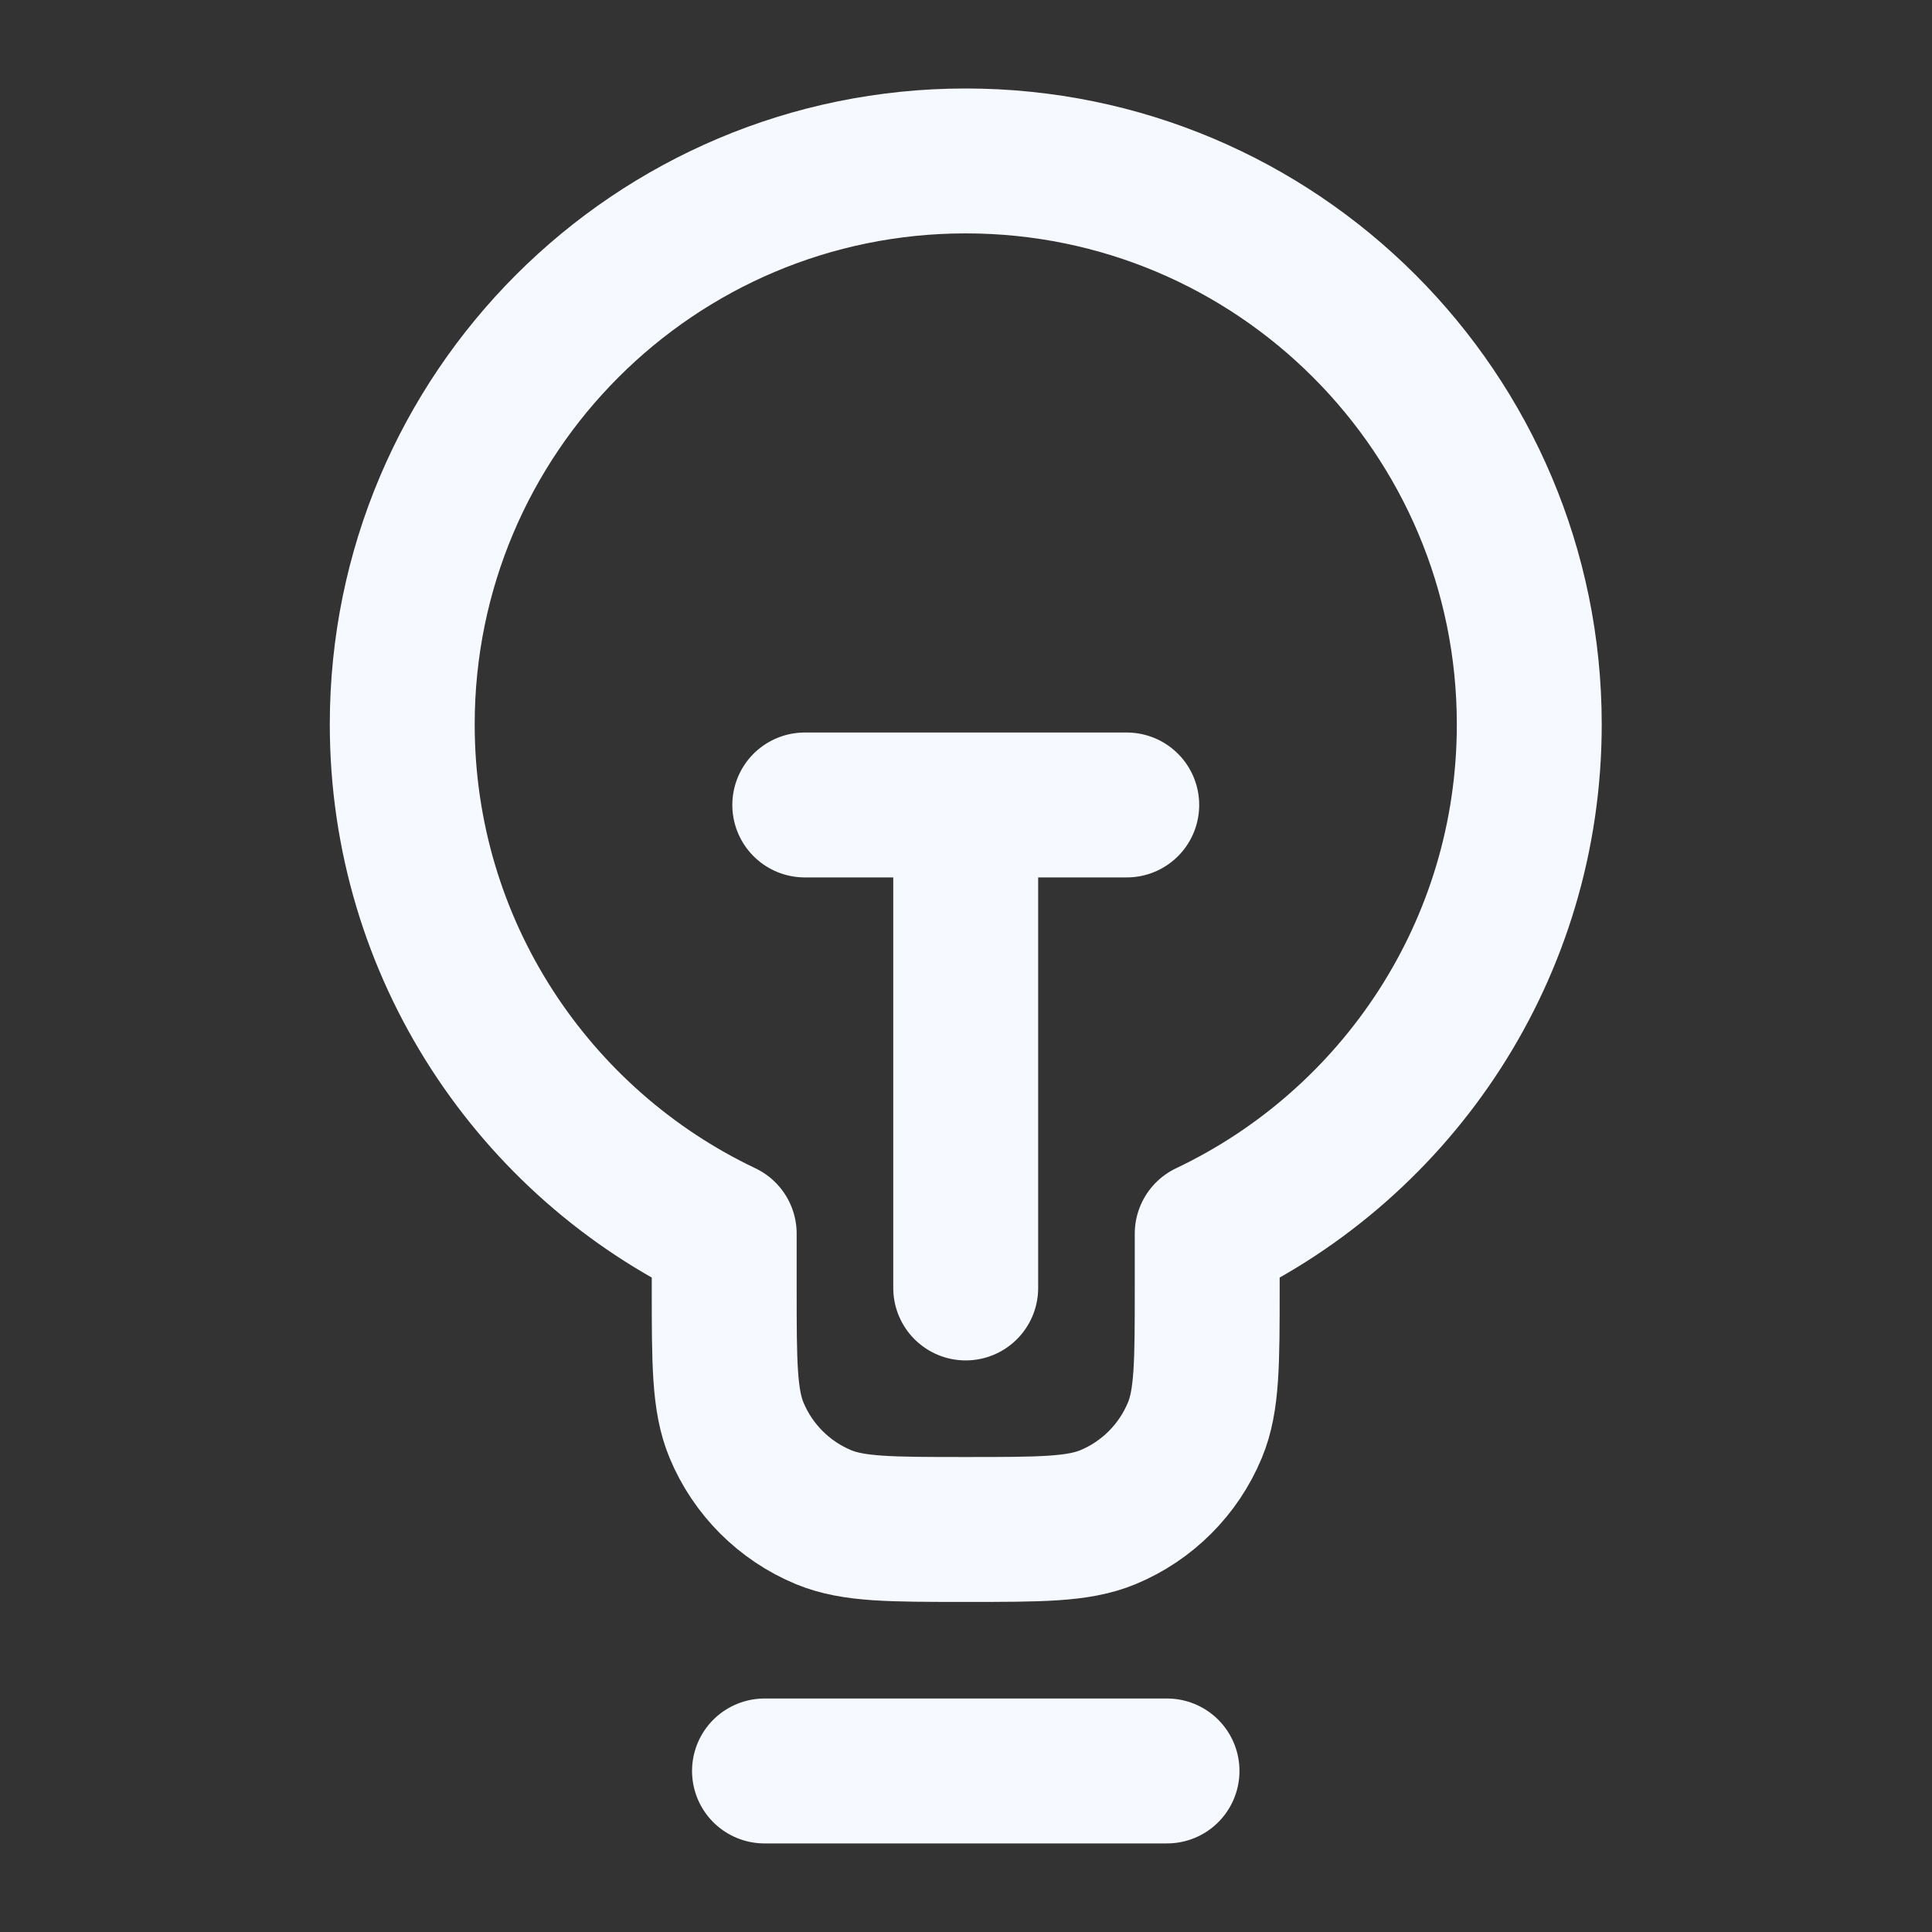
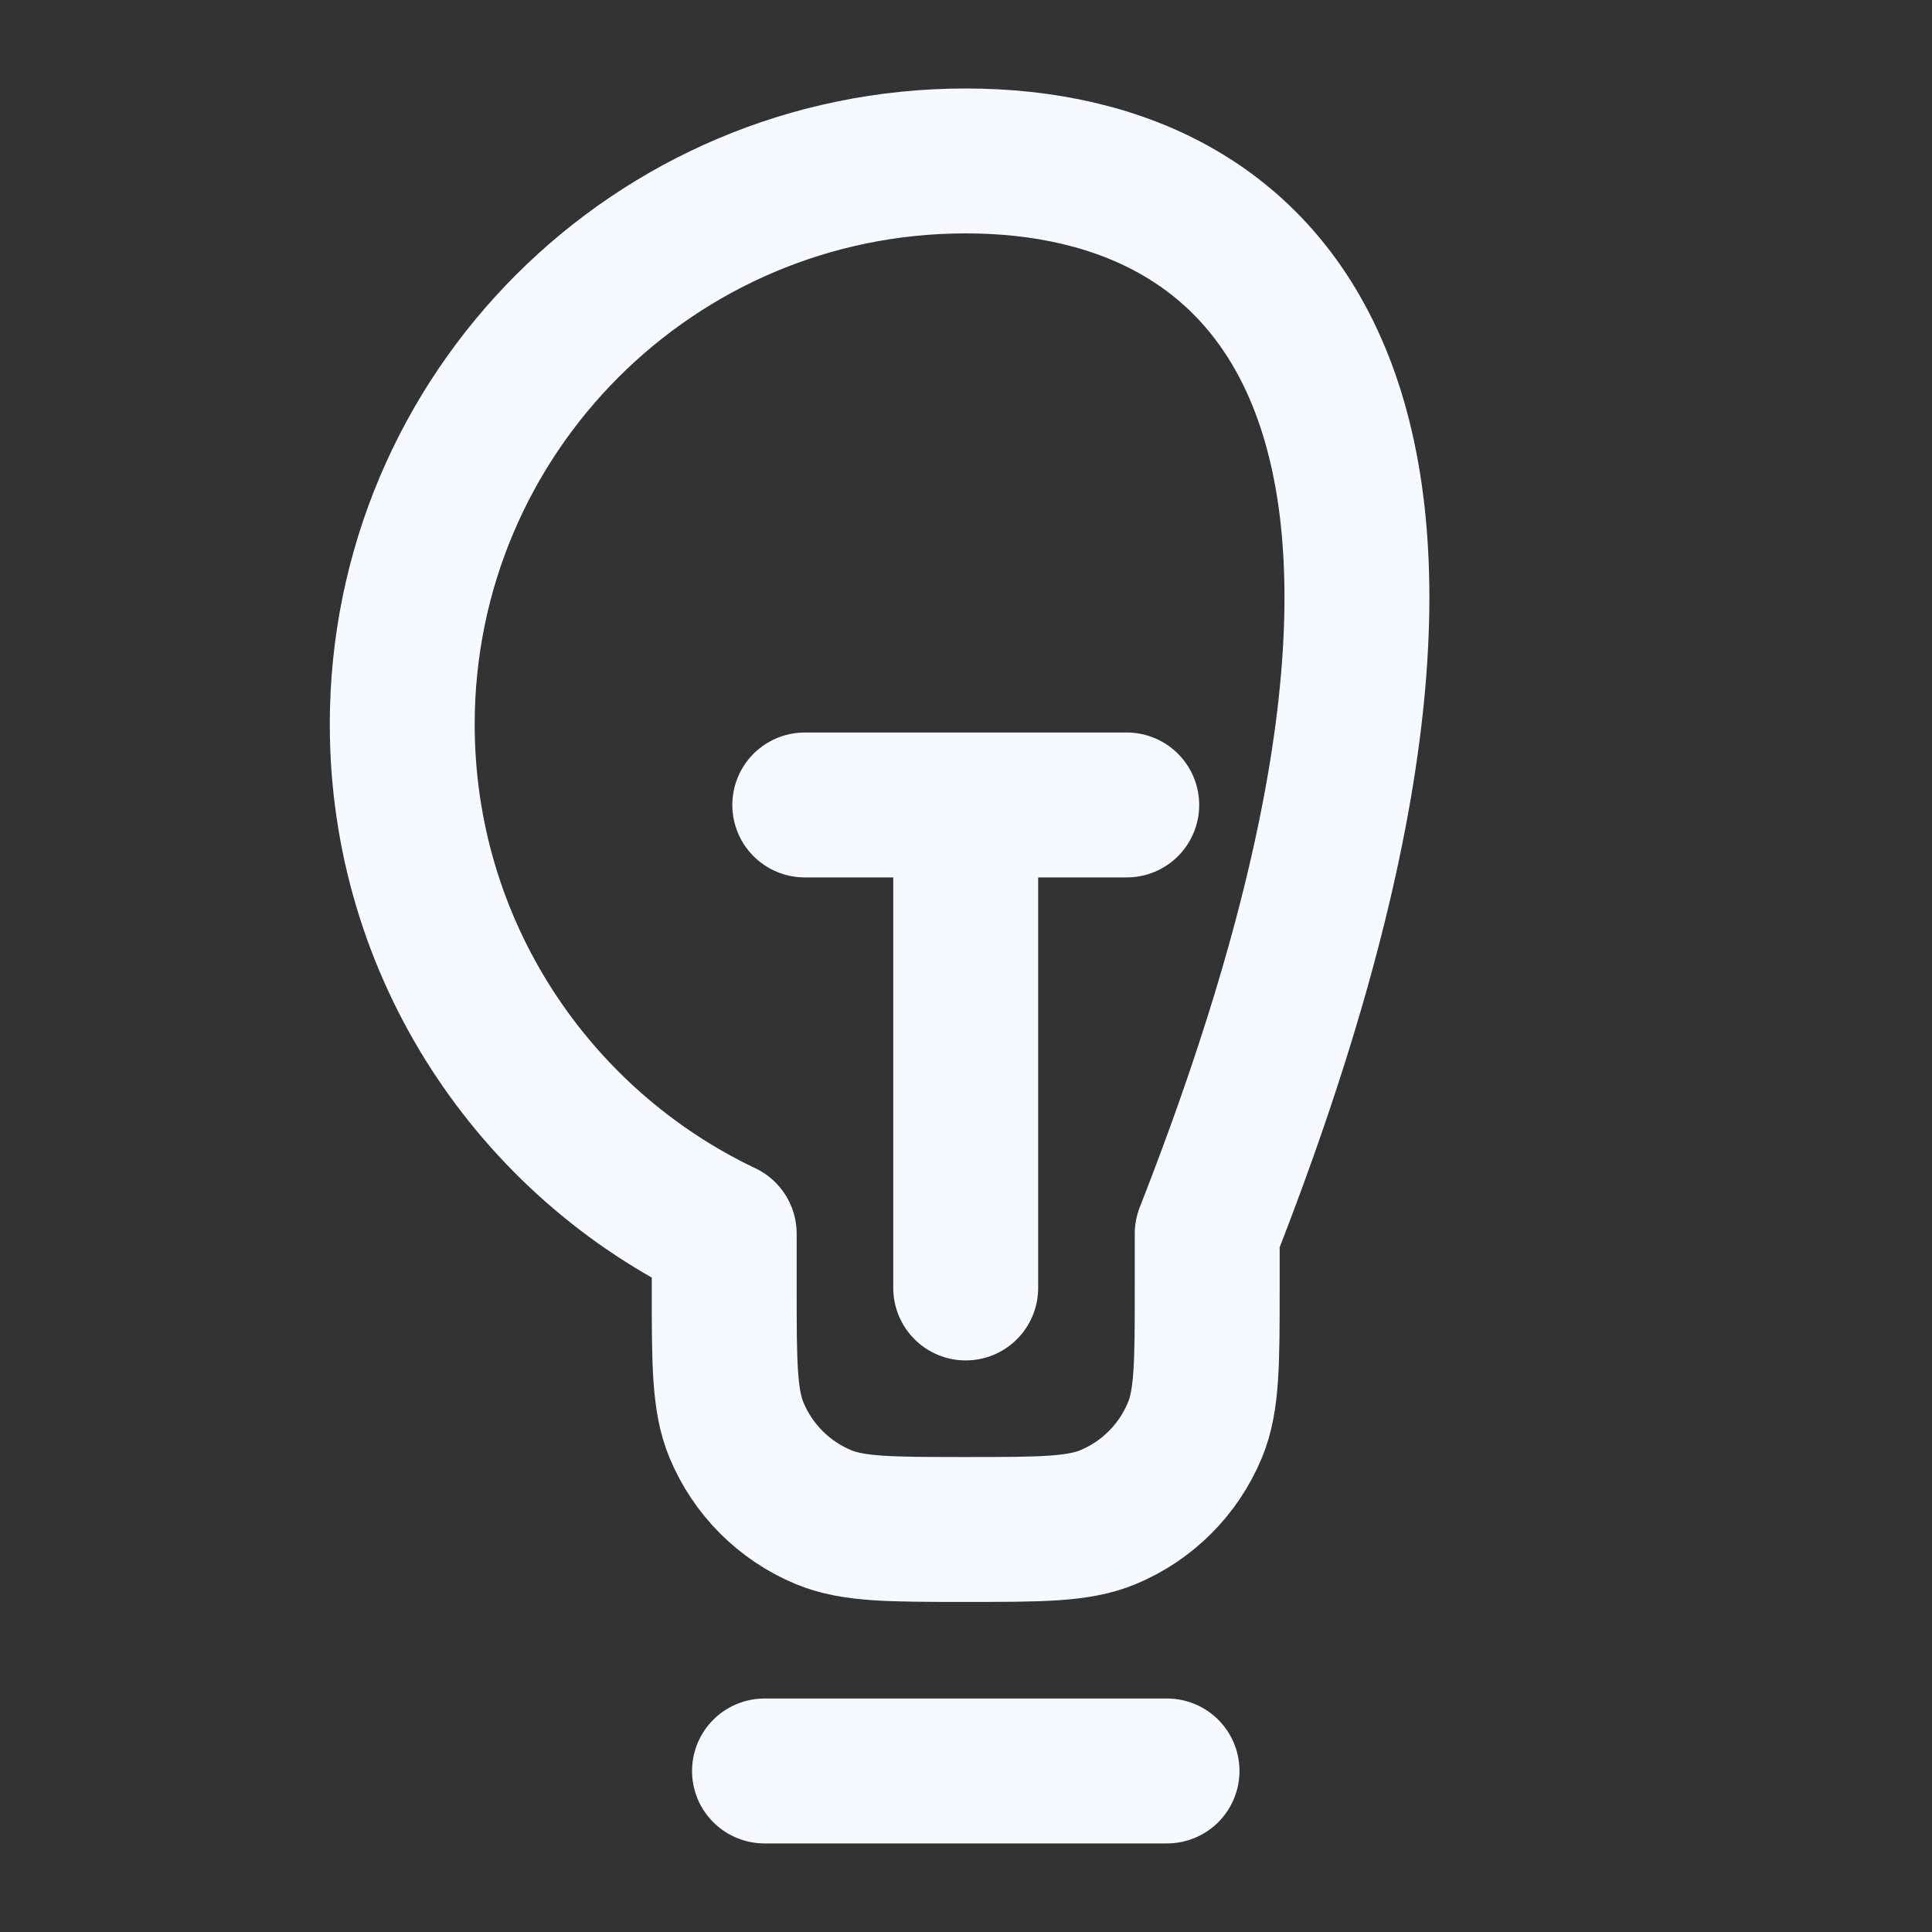
<svg xmlns="http://www.w3.org/2000/svg" width="20" height="20" viewBox="0 0 20 20" fill="none">
  <rect x="0" y="0" width="20" height="20" fill="#333333" stroke="none" />
-   <path d="M7.914 18.333H12.081M8.331 8.333H11.664M9.997 8.333L9.997 13.333M12.497 12.771C14.468 11.835 15.831 9.826 15.831 7.499C15.831 4.278 13.219 1.666 9.997 1.666C6.776 1.666 4.164 4.278 4.164 7.499C4.164 9.826 5.527 11.835 7.497 12.771V13.333C7.497 14.109 7.497 14.498 7.624 14.804C7.793 15.212 8.118 15.537 8.526 15.706C8.833 15.833 9.221 15.833 9.997 15.833C10.774 15.833 11.162 15.833 11.469 15.706C11.877 15.537 12.201 15.212 12.37 14.804C12.497 14.498 12.497 14.109 12.497 13.333V12.771Z" stroke="#F6F9FF" stroke-width="1.5" stroke-linecap="round" stroke-linejoin="round" />
+   <path d="M7.914 18.333H12.081M8.331 8.333H11.664M9.997 8.333L9.997 13.333M12.497 12.771C15.831 4.278 13.219 1.666 9.997 1.666C6.776 1.666 4.164 4.278 4.164 7.499C4.164 9.826 5.527 11.835 7.497 12.771V13.333C7.497 14.109 7.497 14.498 7.624 14.804C7.793 15.212 8.118 15.537 8.526 15.706C8.833 15.833 9.221 15.833 9.997 15.833C10.774 15.833 11.162 15.833 11.469 15.706C11.877 15.537 12.201 15.212 12.37 14.804C12.497 14.498 12.497 14.109 12.497 13.333V12.771Z" stroke="#F6F9FF" stroke-width="1.5" stroke-linecap="round" stroke-linejoin="round" />
</svg>